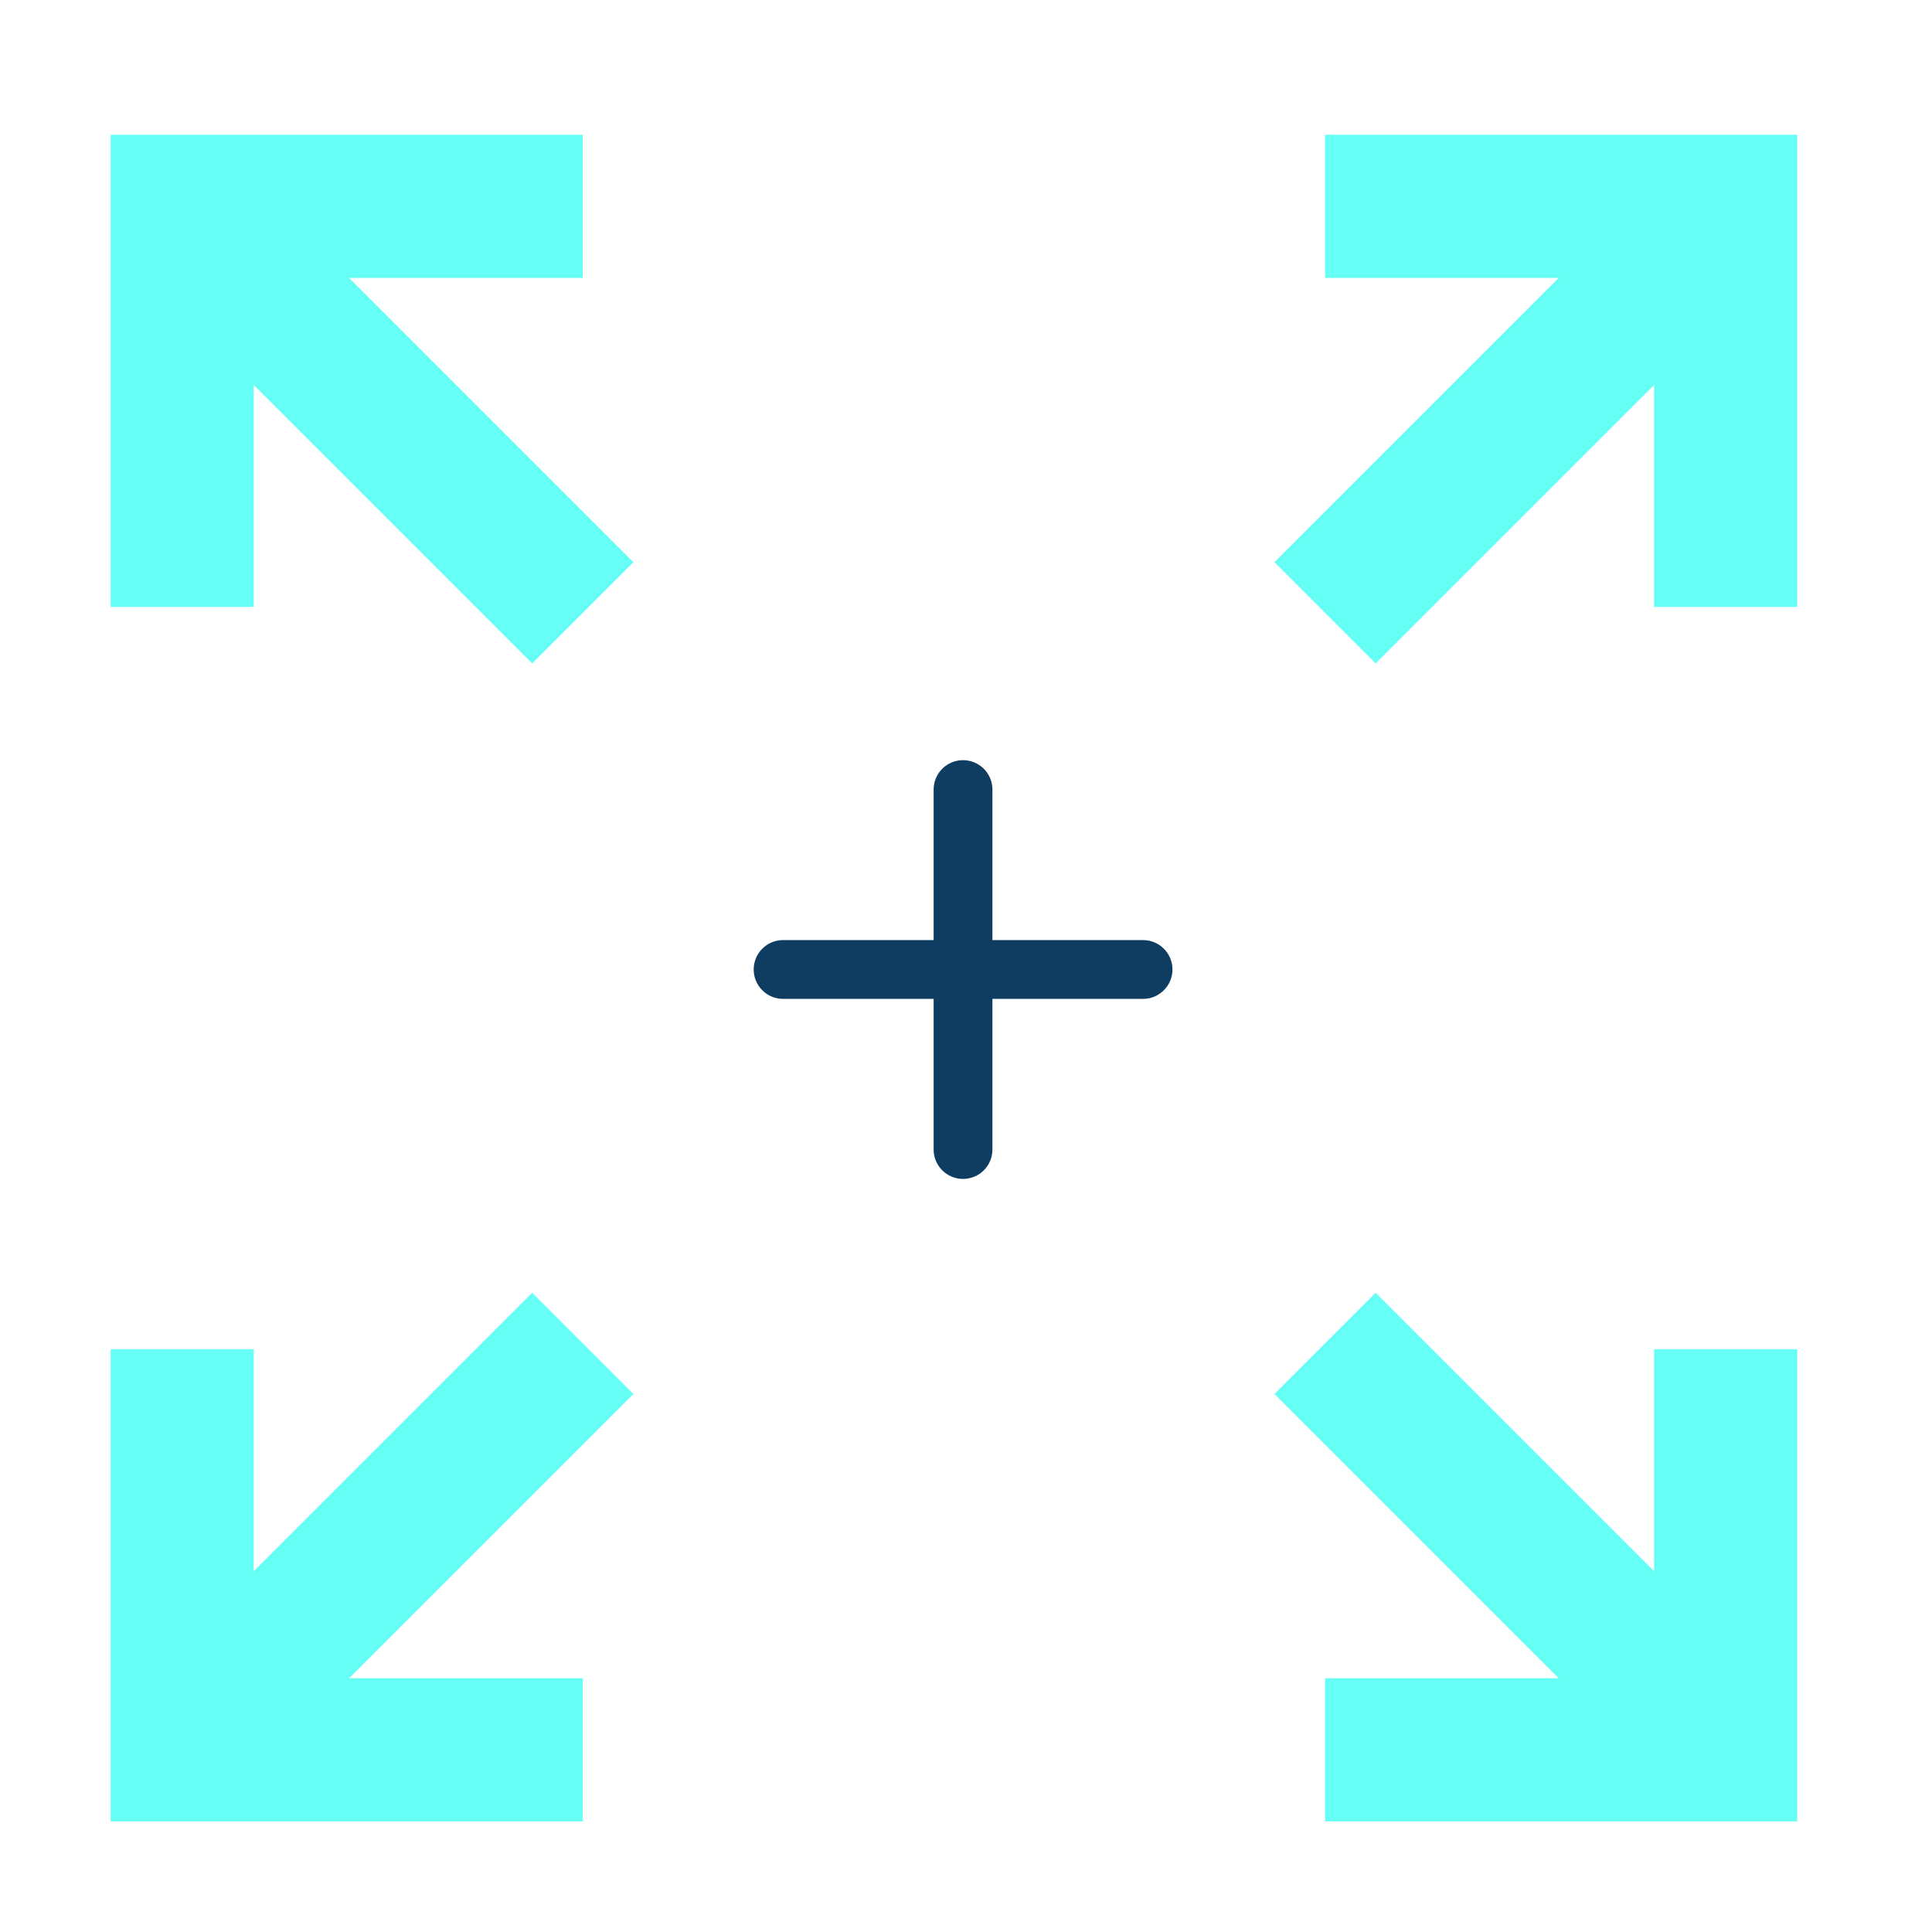
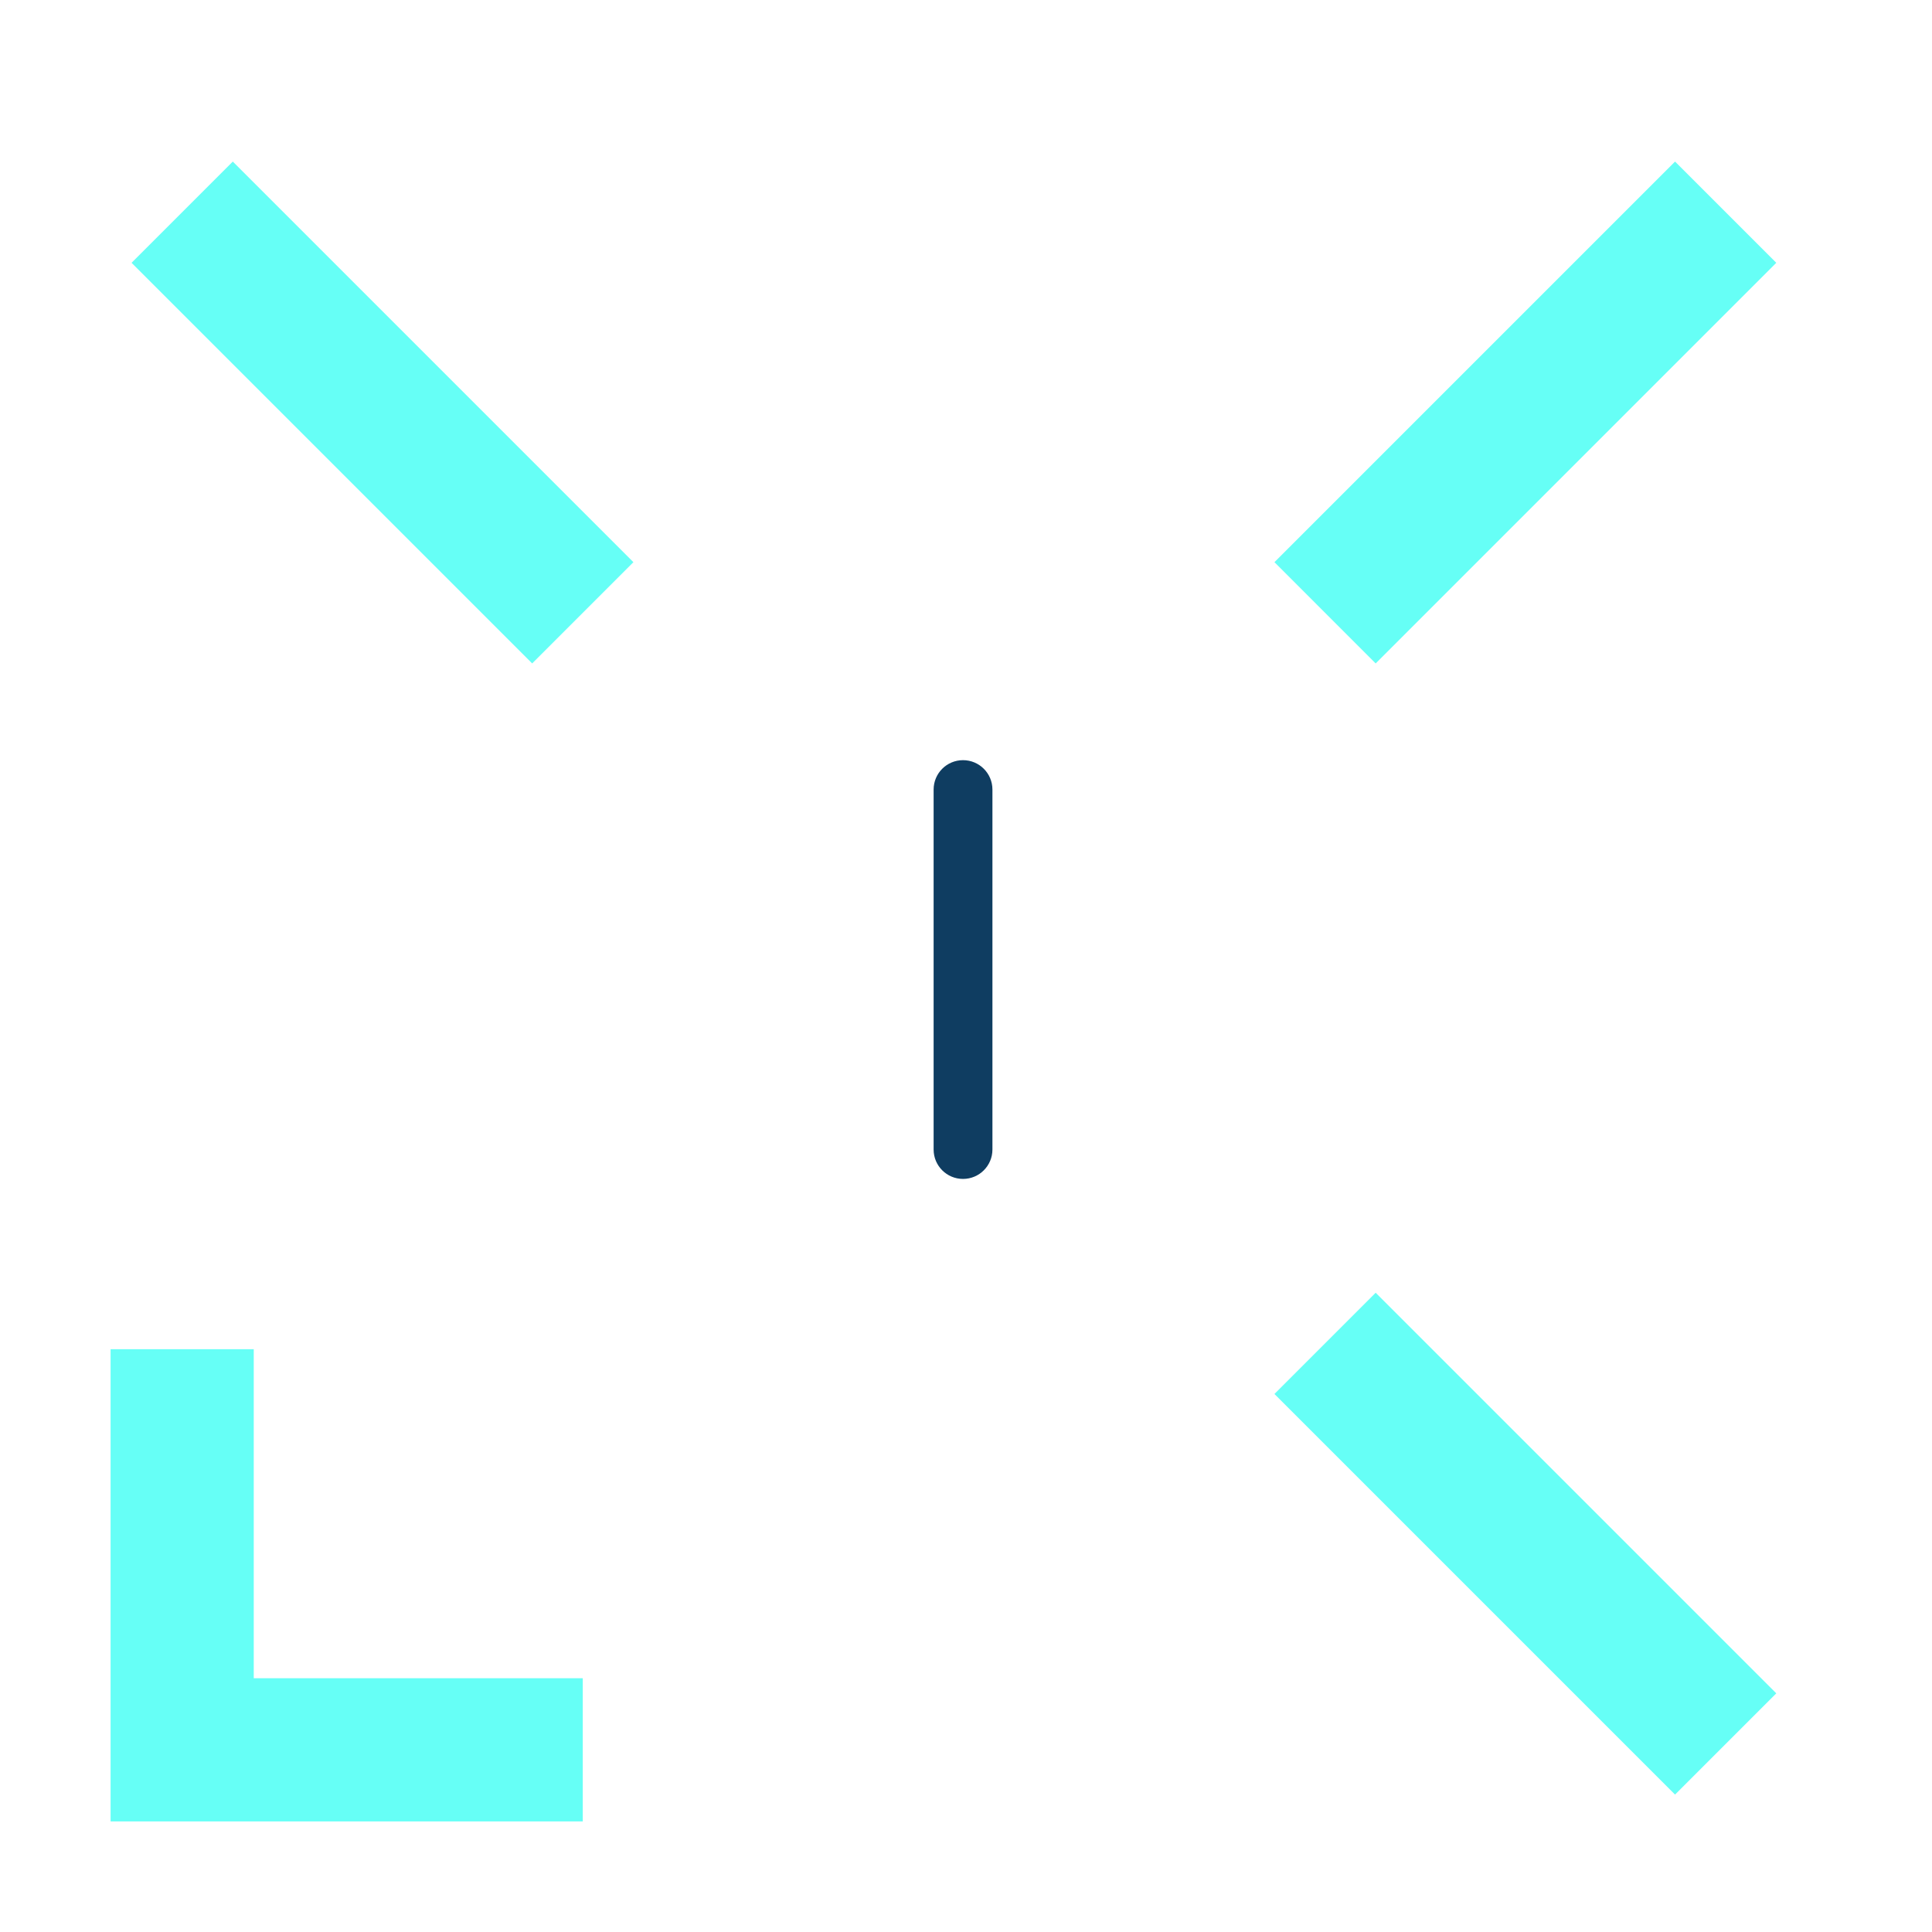
<svg xmlns="http://www.w3.org/2000/svg" width="100" height="100" viewBox="0 0 100 100" fill="none">
  <path fill-rule="evenodd" clip-rule="evenodd" d="M49.846 39.346C50.686 39.346 51.368 40.027 51.368 40.867V59.5C51.368 60.34 50.686 61.021 49.846 61.021C49.005 61.021 48.324 60.34 48.324 59.5V40.867C48.324 40.027 49.005 39.346 49.846 39.346Z" fill="#0F3D61" />
-   <path fill-rule="evenodd" clip-rule="evenodd" d="M39.011 50.18C39.011 49.34 39.692 48.658 40.532 48.658H59.165C60.005 48.658 60.687 49.34 60.687 50.18C60.687 51.021 60.005 51.702 59.165 51.702H40.532C39.692 51.702 39.011 51.021 39.011 50.18Z" fill="#0F3D61" />
-   <path fill-rule="evenodd" clip-rule="evenodd" d="M85.616 86.865L68.586 86.865L68.586 94.276L93.026 94.276L93.026 69.835L85.616 69.835L85.616 86.865Z" fill="#66FFF6" />
  <path fill-rule="evenodd" clip-rule="evenodd" d="M71.205 66.912L91.94 87.647L86.7 92.887L65.965 72.152L71.205 66.912Z" fill="#66FFF6" />
  <path fill-rule="evenodd" clip-rule="evenodd" d="M13.134 86.865L30.164 86.865L30.164 94.276L5.724 94.276L5.724 69.835L13.134 69.835L13.134 86.865Z" fill="#66FFF6" />
-   <path fill-rule="evenodd" clip-rule="evenodd" d="M27.545 66.912L6.81 87.647L12.05 92.887L32.785 72.152L27.545 66.912Z" fill="#66FFF6" />
-   <path fill-rule="evenodd" clip-rule="evenodd" d="M13.134 14.385L30.164 14.385L30.164 6.974L5.724 6.974L5.724 31.415L13.134 31.415L13.134 14.385Z" fill="#66FFF6" />
  <path fill-rule="evenodd" clip-rule="evenodd" d="M27.545 34.339L6.81 13.603L12.05 8.363L32.785 29.098L27.545 34.339Z" fill="#66FFF6" />
-   <path fill-rule="evenodd" clip-rule="evenodd" d="M85.616 14.385L68.586 14.385L68.586 6.974L93.026 6.974L93.026 31.415L85.616 31.415L85.616 14.385Z" fill="#66FFF6" />
  <path fill-rule="evenodd" clip-rule="evenodd" d="M71.205 34.339L91.94 13.603L86.7 8.363L65.965 29.098L71.205 34.339Z" fill="#66FFF6" />
</svg>